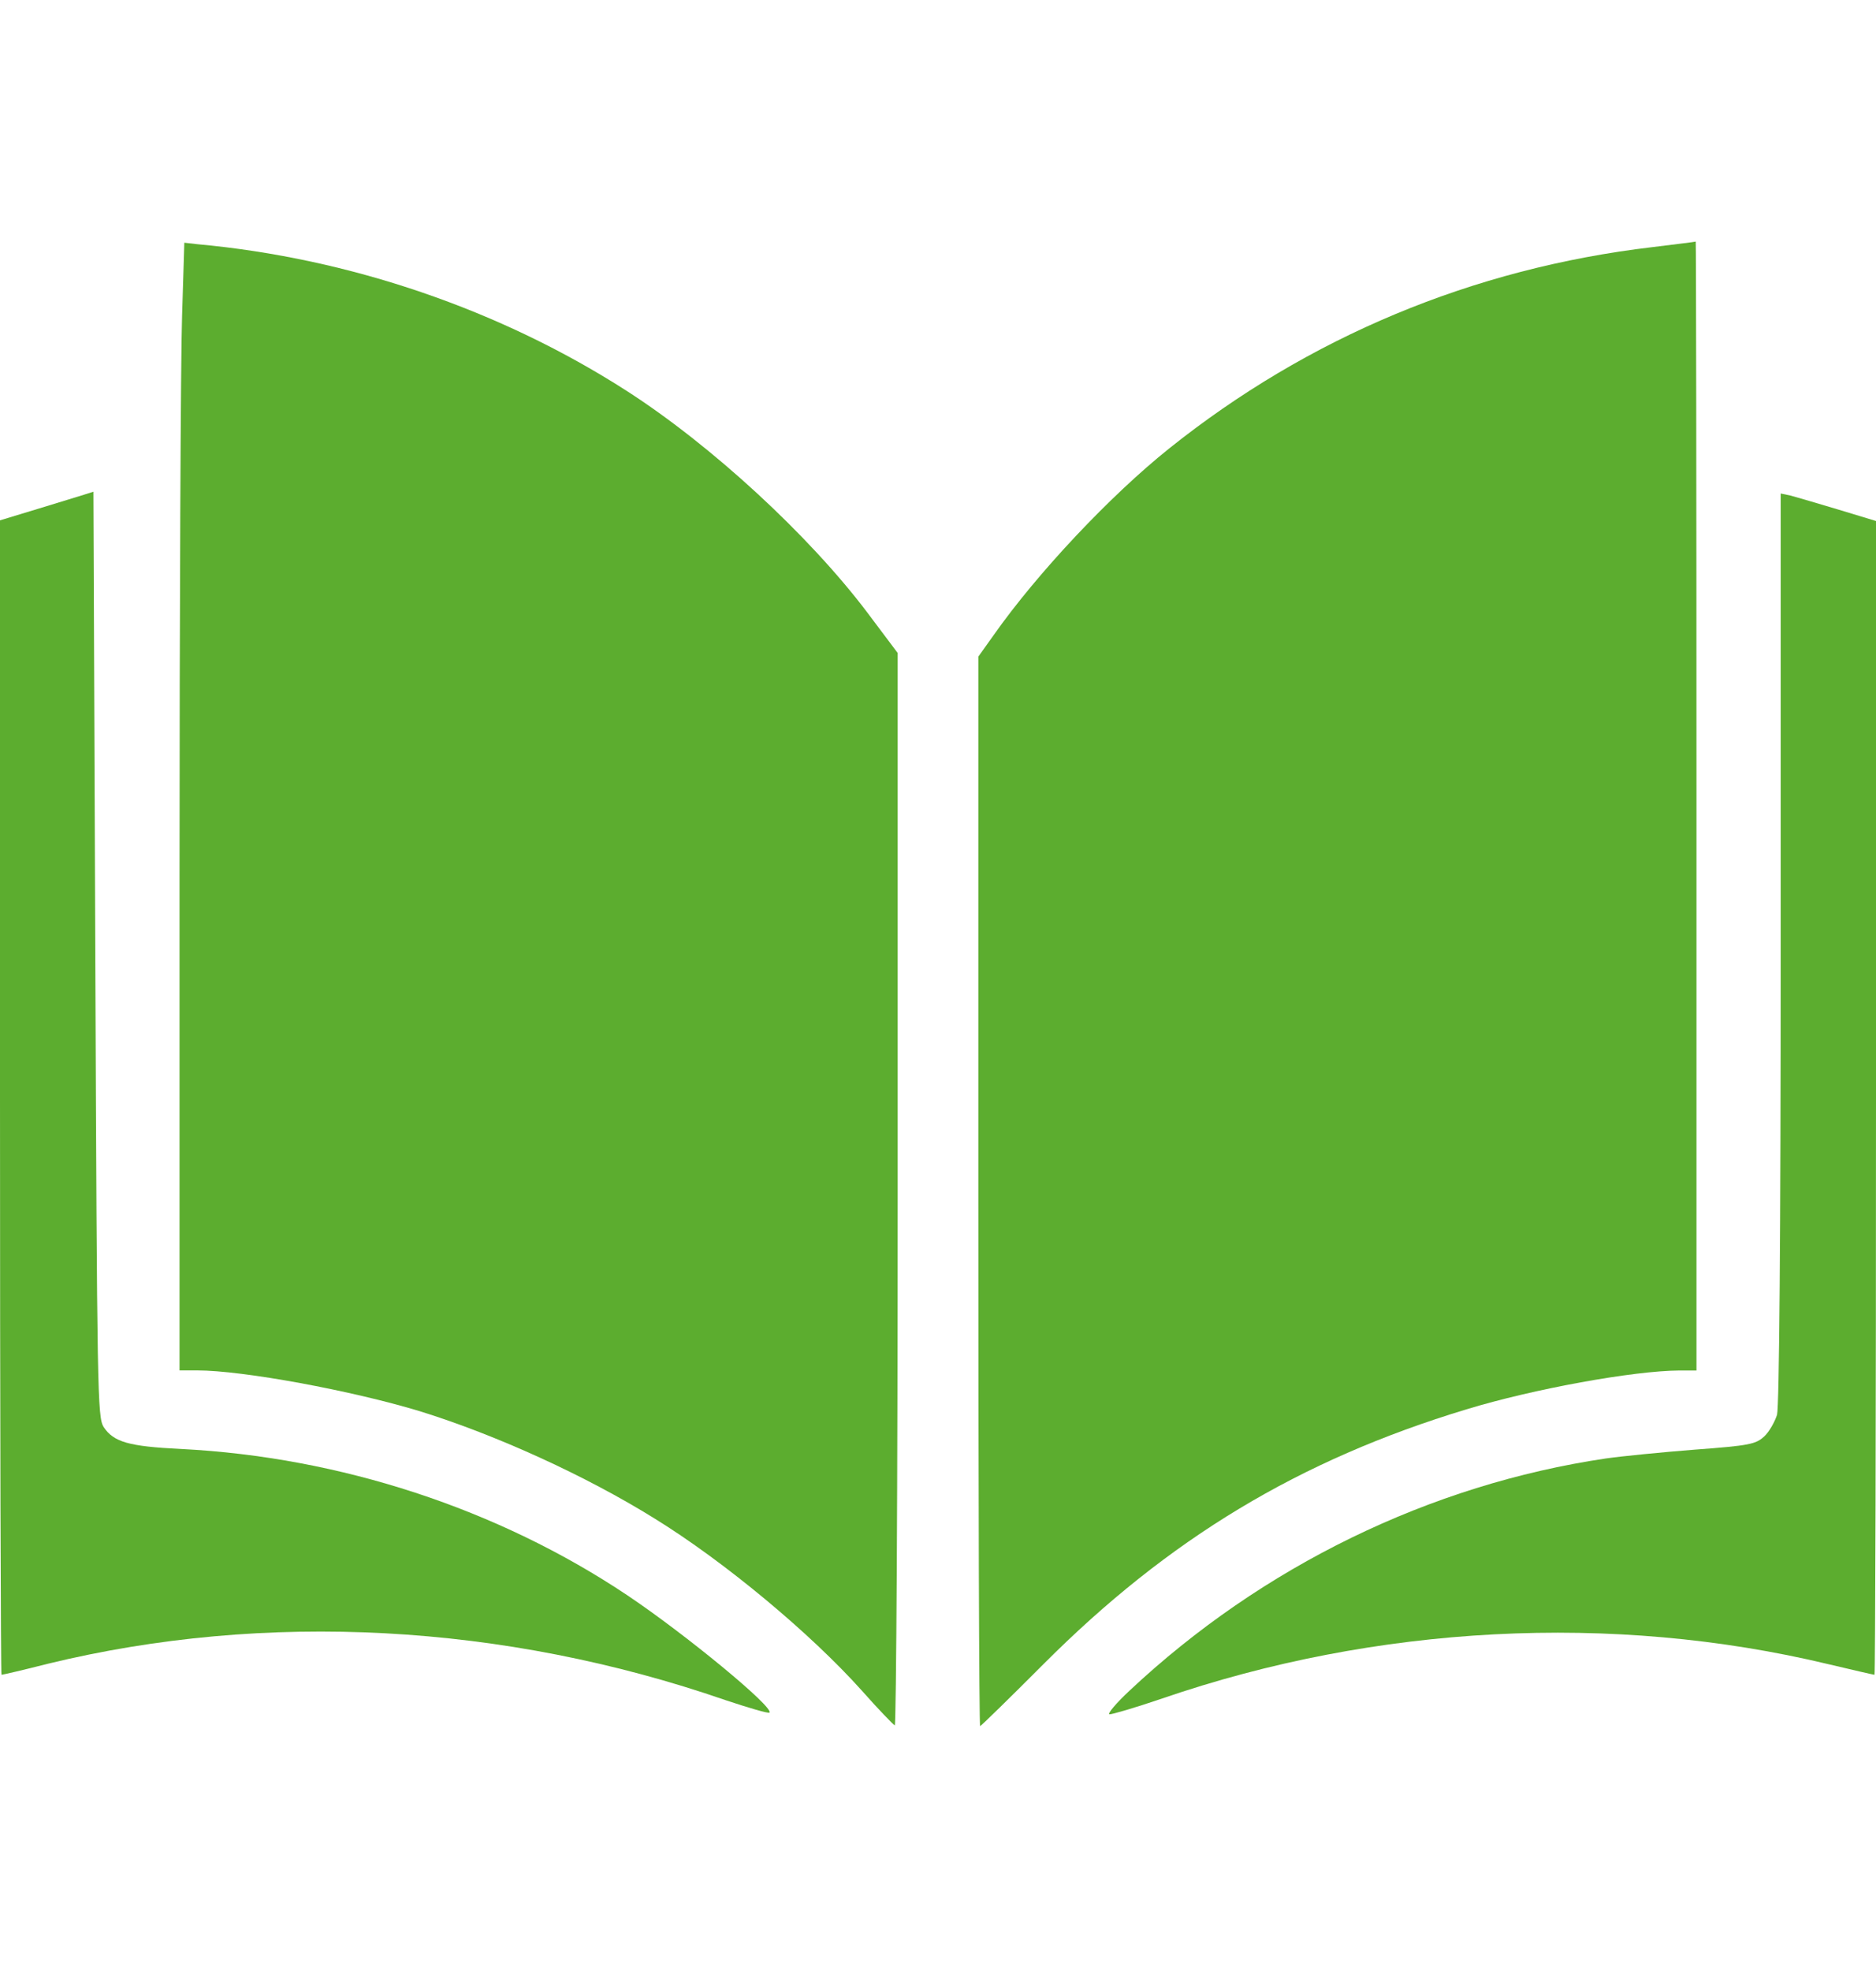
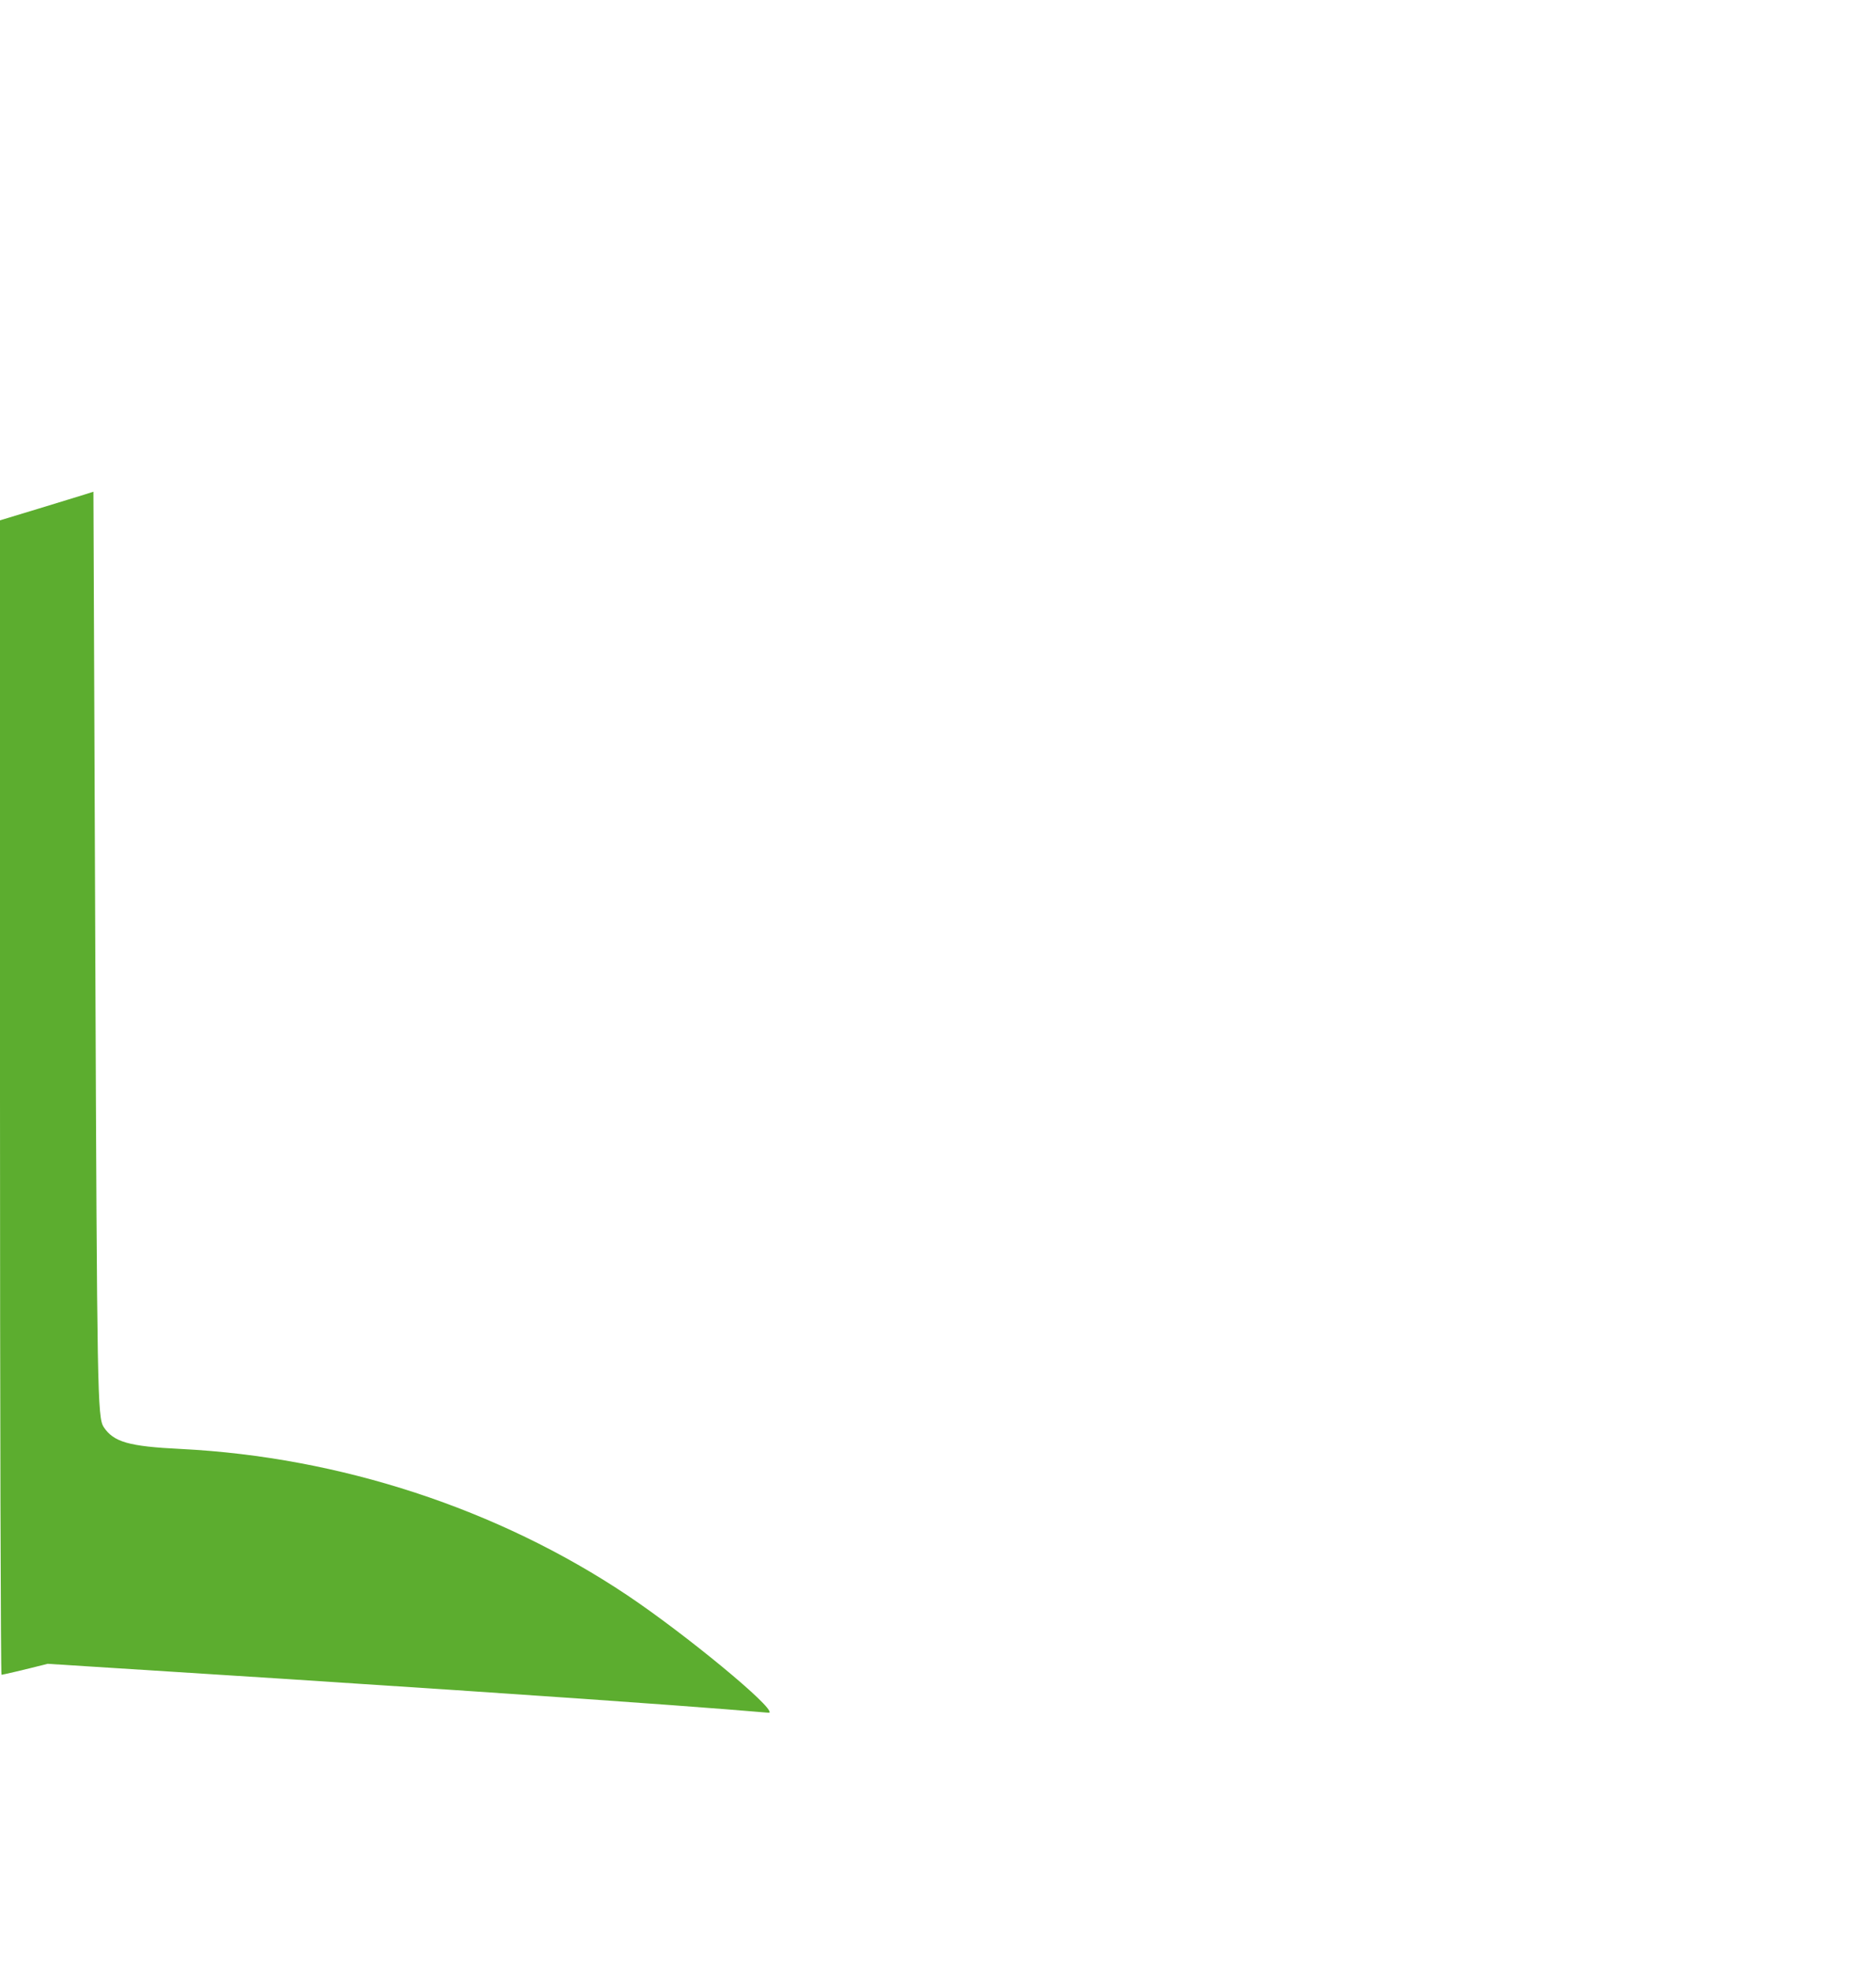
<svg xmlns="http://www.w3.org/2000/svg" width="20" height="21" viewBox="0 0 20 21" fill="none">
-   <path d="M1.941 3.371C1.926 3.801 1.914 6.504 1.914 9.375V14.601H2.102C2.59 14.601 3.75 14.816 4.473 15.035C5.293 15.289 6.25 15.726 6.98 16.18C7.727 16.641 8.641 17.402 9.191 18.016C9.363 18.211 9.523 18.375 9.539 18.383C9.555 18.391 9.57 15.824 9.57 12.676V6.957L9.25 6.531C8.629 5.707 7.586 4.746 6.68 4.164C5.336 3.301 3.727 2.75 2.105 2.602L1.965 2.586L1.941 3.371Z" fill="#5CAD2F" />
-   <path d="M17.617 2.633C15.699 2.859 13.945 3.594 12.461 4.781C11.836 5.281 11.062 6.102 10.594 6.766L10.43 6.996V12.695C10.43 15.828 10.438 18.391 10.449 18.391C10.457 18.391 10.762 18.094 11.121 17.734C12.457 16.395 13.852 15.555 15.633 15.016C16.352 14.797 17.414 14.605 17.902 14.602H18.086V8.586C18.086 5.277 18.082 2.57 18.078 2.574C18.07 2.578 17.863 2.602 17.617 2.633Z" fill="#5CAD2F" />
-   <path d="M0.898 5.27C0.844 5.286 0.621 5.356 0.402 5.422L0 5.544V11.692C0 15.075 0.008 17.844 0.016 17.844C0.027 17.844 0.246 17.794 0.508 17.727C2.832 17.161 5.371 17.297 7.734 18.114C7.98 18.196 8.191 18.258 8.203 18.247C8.254 18.192 7.312 17.415 6.688 16.997C5.309 16.075 3.625 15.524 1.93 15.438C1.371 15.411 1.211 15.364 1.105 15.204C1.039 15.098 1.035 14.856 1.016 10.168L0.996 5.239L0.898 5.27Z" fill="#5CAD2F" />
-   <path d="M18.984 10.094C18.984 13.176 18.968 14.984 18.945 15.074C18.921 15.148 18.863 15.254 18.808 15.305C18.718 15.387 18.652 15.402 18.07 15.445C17.714 15.473 17.289 15.515 17.121 15.539C15.25 15.816 13.457 16.687 12.043 18.012C11.902 18.144 11.804 18.258 11.828 18.265C11.847 18.269 12.101 18.195 12.386 18.098C14.671 17.312 17.191 17.18 19.488 17.73C19.753 17.793 19.976 17.844 19.984 17.844C19.992 17.844 20 15.078 20 11.699V5.551L19.601 5.43C19.378 5.363 19.152 5.297 19.093 5.281L18.984 5.258V10.094Z" fill="#5CAD2F" />
+   <path d="M0.898 5.27C0.844 5.286 0.621 5.356 0.402 5.422L0 5.544V11.692C0 15.075 0.008 17.844 0.016 17.844C0.027 17.844 0.246 17.794 0.508 17.727C7.98 18.196 8.191 18.258 8.203 18.247C8.254 18.192 7.312 17.415 6.688 16.997C5.309 16.075 3.625 15.524 1.93 15.438C1.371 15.411 1.211 15.364 1.105 15.204C1.039 15.098 1.035 14.856 1.016 10.168L0.996 5.239L0.898 5.27Z" fill="#5CAD2F" />
</svg>